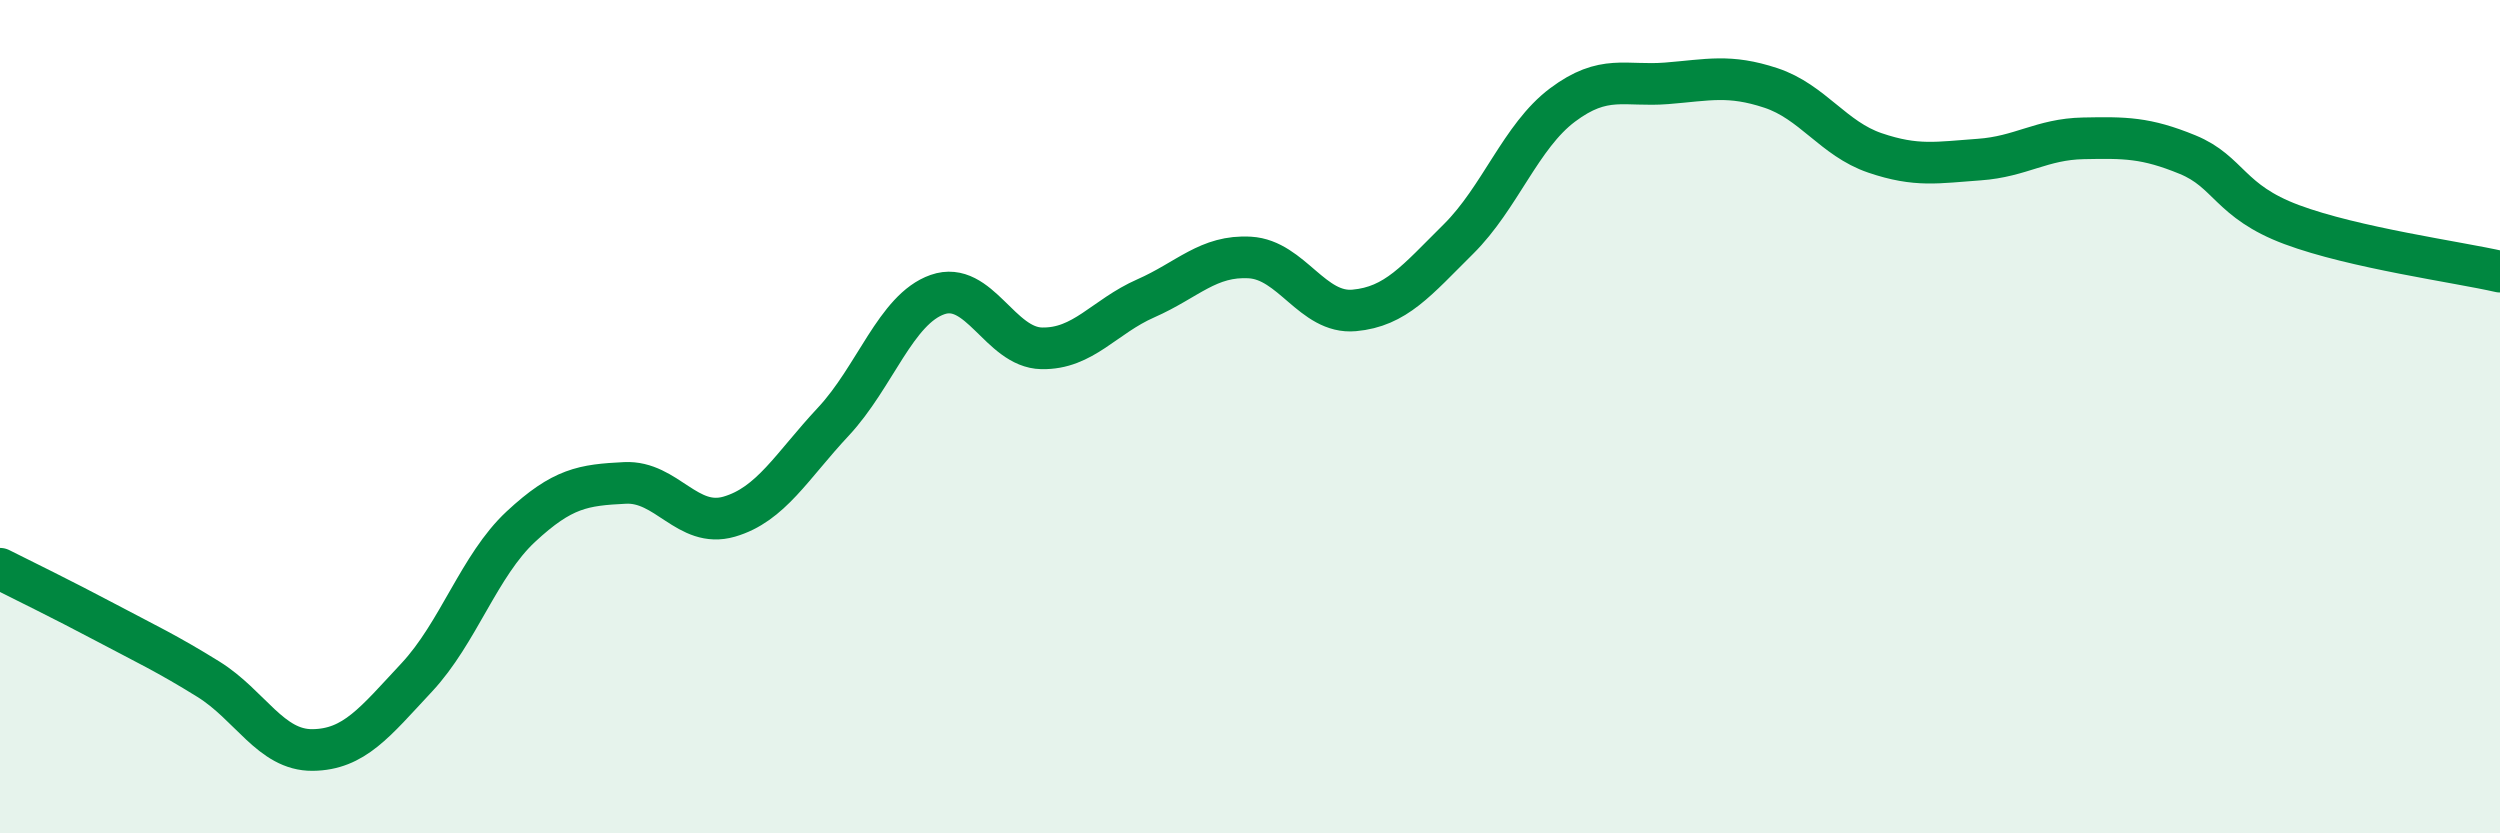
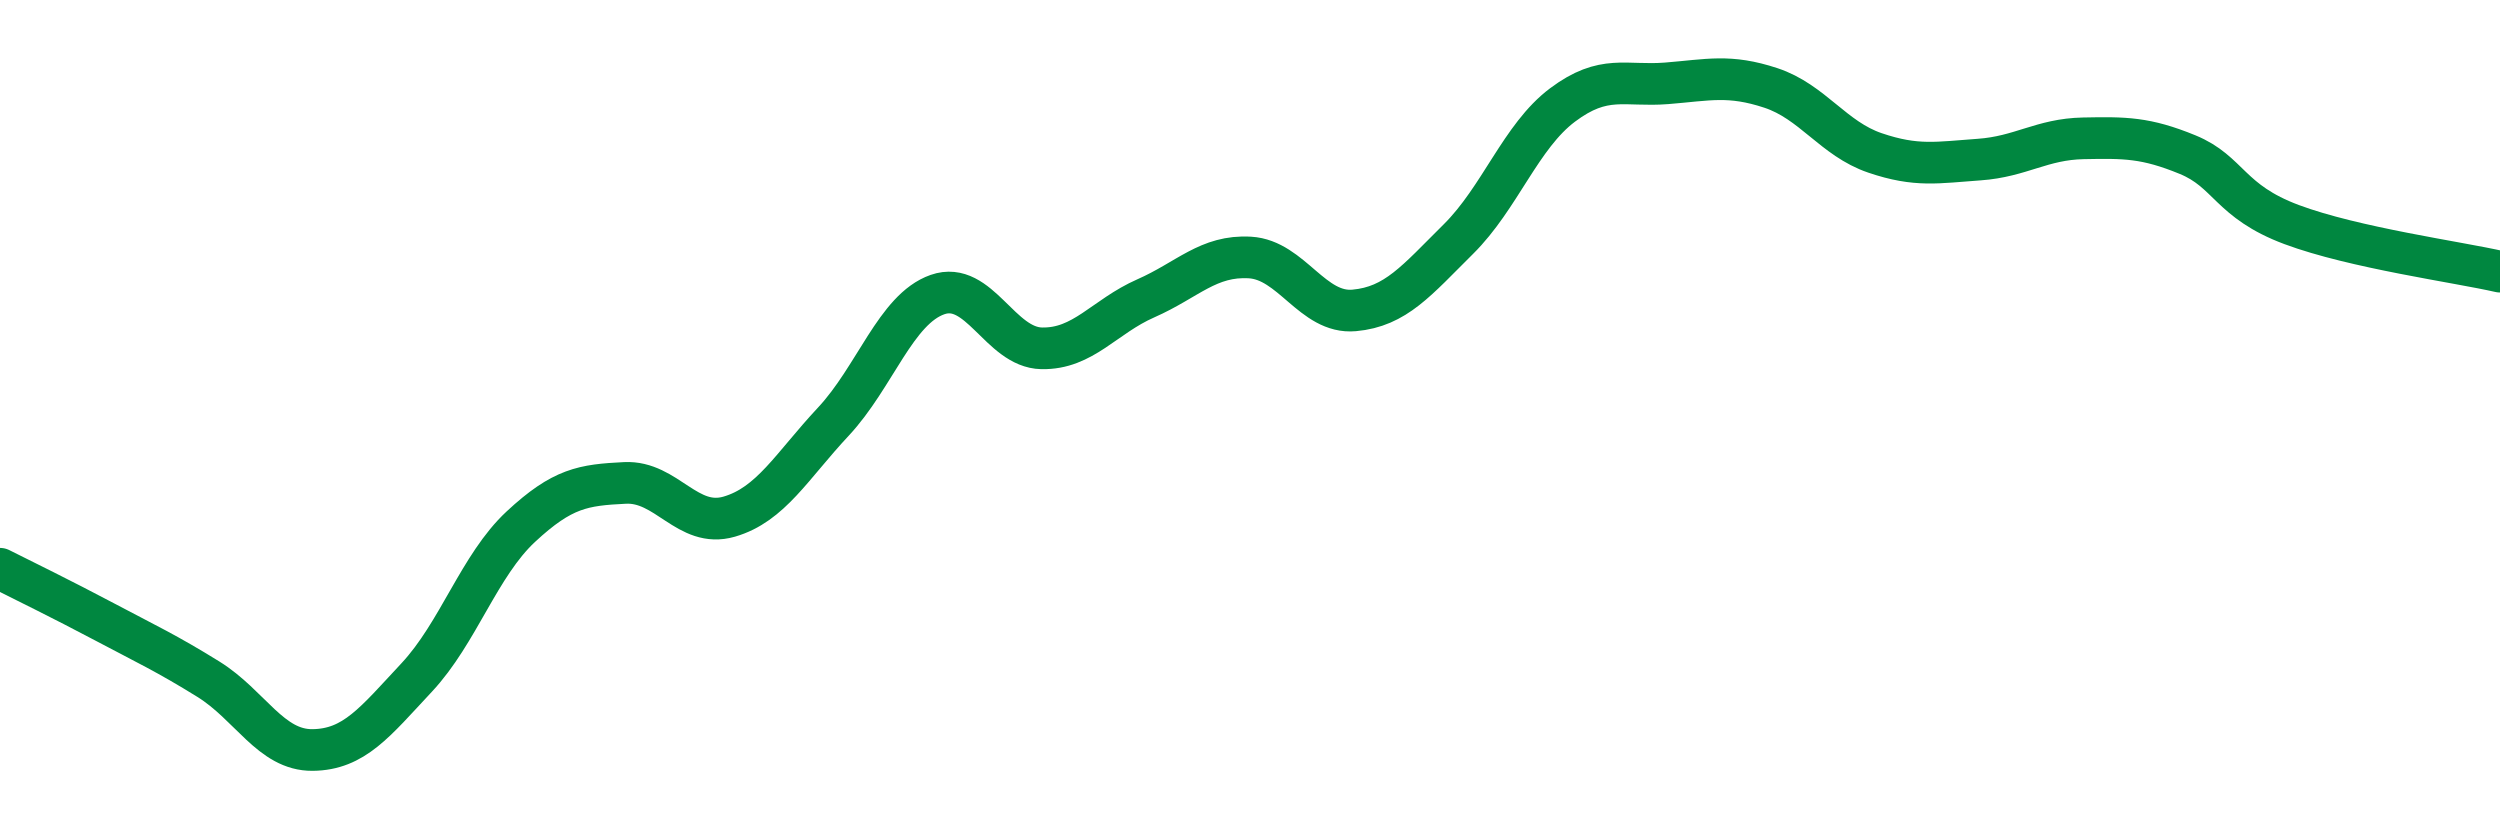
<svg xmlns="http://www.w3.org/2000/svg" width="60" height="20" viewBox="0 0 60 20">
-   <path d="M 0,13.65 C 0.5,13.9 1.5,14.39 2.5,14.92 C 3.5,15.45 4,15.68 5,16.3 C 6,16.92 6.5,18.01 7.5,18 C 8.5,17.99 9,17.33 10,16.26 C 11,15.19 11.5,13.57 12.5,12.64 C 13.5,11.71 14,11.64 15,11.59 C 16,11.54 16.5,12.69 17.5,12.4 C 18.5,12.11 19,11.19 20,10.12 C 21,9.05 21.5,7.42 22.5,7.07 C 23.5,6.72 24,8.34 25,8.36 C 26,8.38 26.5,7.6 27.5,7.16 C 28.5,6.72 29,6.12 30,6.18 C 31,6.24 31.5,7.54 32.5,7.45 C 33.5,7.36 34,6.73 35,5.74 C 36,4.75 36.5,3.27 37.5,2.52 C 38.5,1.77 39,2.08 40,2 C 41,1.92 41.5,1.78 42.5,2.11 C 43.5,2.44 44,3.33 45,3.67 C 46,4.01 46.5,3.9 47.5,3.83 C 48.5,3.76 49,3.34 50,3.32 C 51,3.3 51.5,3.3 52.5,3.71 C 53.5,4.12 53.5,4.83 55,5.39 C 56.5,5.95 59,6.29 60,6.52L60 20L0 20Z" fill="#008740" opacity="0.1" stroke-linecap="round" stroke-linejoin="round" />
  <path d="M 0,13.65 C 0.5,13.9 1.5,14.39 2.5,14.92 C 3.5,15.45 4,15.68 5,16.3 C 6,16.92 6.5,18.01 7.5,18 C 8.5,17.99 9,17.33 10,16.26 C 11,15.19 11.5,13.57 12.5,12.64 C 13.5,11.71 14,11.64 15,11.59 C 16,11.54 16.5,12.69 17.5,12.4 C 18.5,12.11 19,11.19 20,10.12 C 21,9.05 21.5,7.42 22.5,7.07 C 23.5,6.72 24,8.34 25,8.36 C 26,8.38 26.5,7.6 27.5,7.16 C 28.5,6.72 29,6.12 30,6.18 C 31,6.24 31.5,7.54 32.5,7.45 C 33.5,7.36 34,6.73 35,5.74 C 36,4.75 36.5,3.27 37.5,2.52 C 38.5,1.77 39,2.08 40,2 C 41,1.92 41.5,1.78 42.5,2.11 C 43.5,2.44 44,3.33 45,3.67 C 46,4.01 46.5,3.9 47.5,3.83 C 48.5,3.76 49,3.34 50,3.32 C 51,3.3 51.5,3.3 52.5,3.71 C 53.5,4.12 53.5,4.83 55,5.39 C 56.5,5.95 59,6.29 60,6.52" stroke="#008740" stroke-width="1" fill="none" stroke-linecap="round" stroke-linejoin="round" />
</svg>